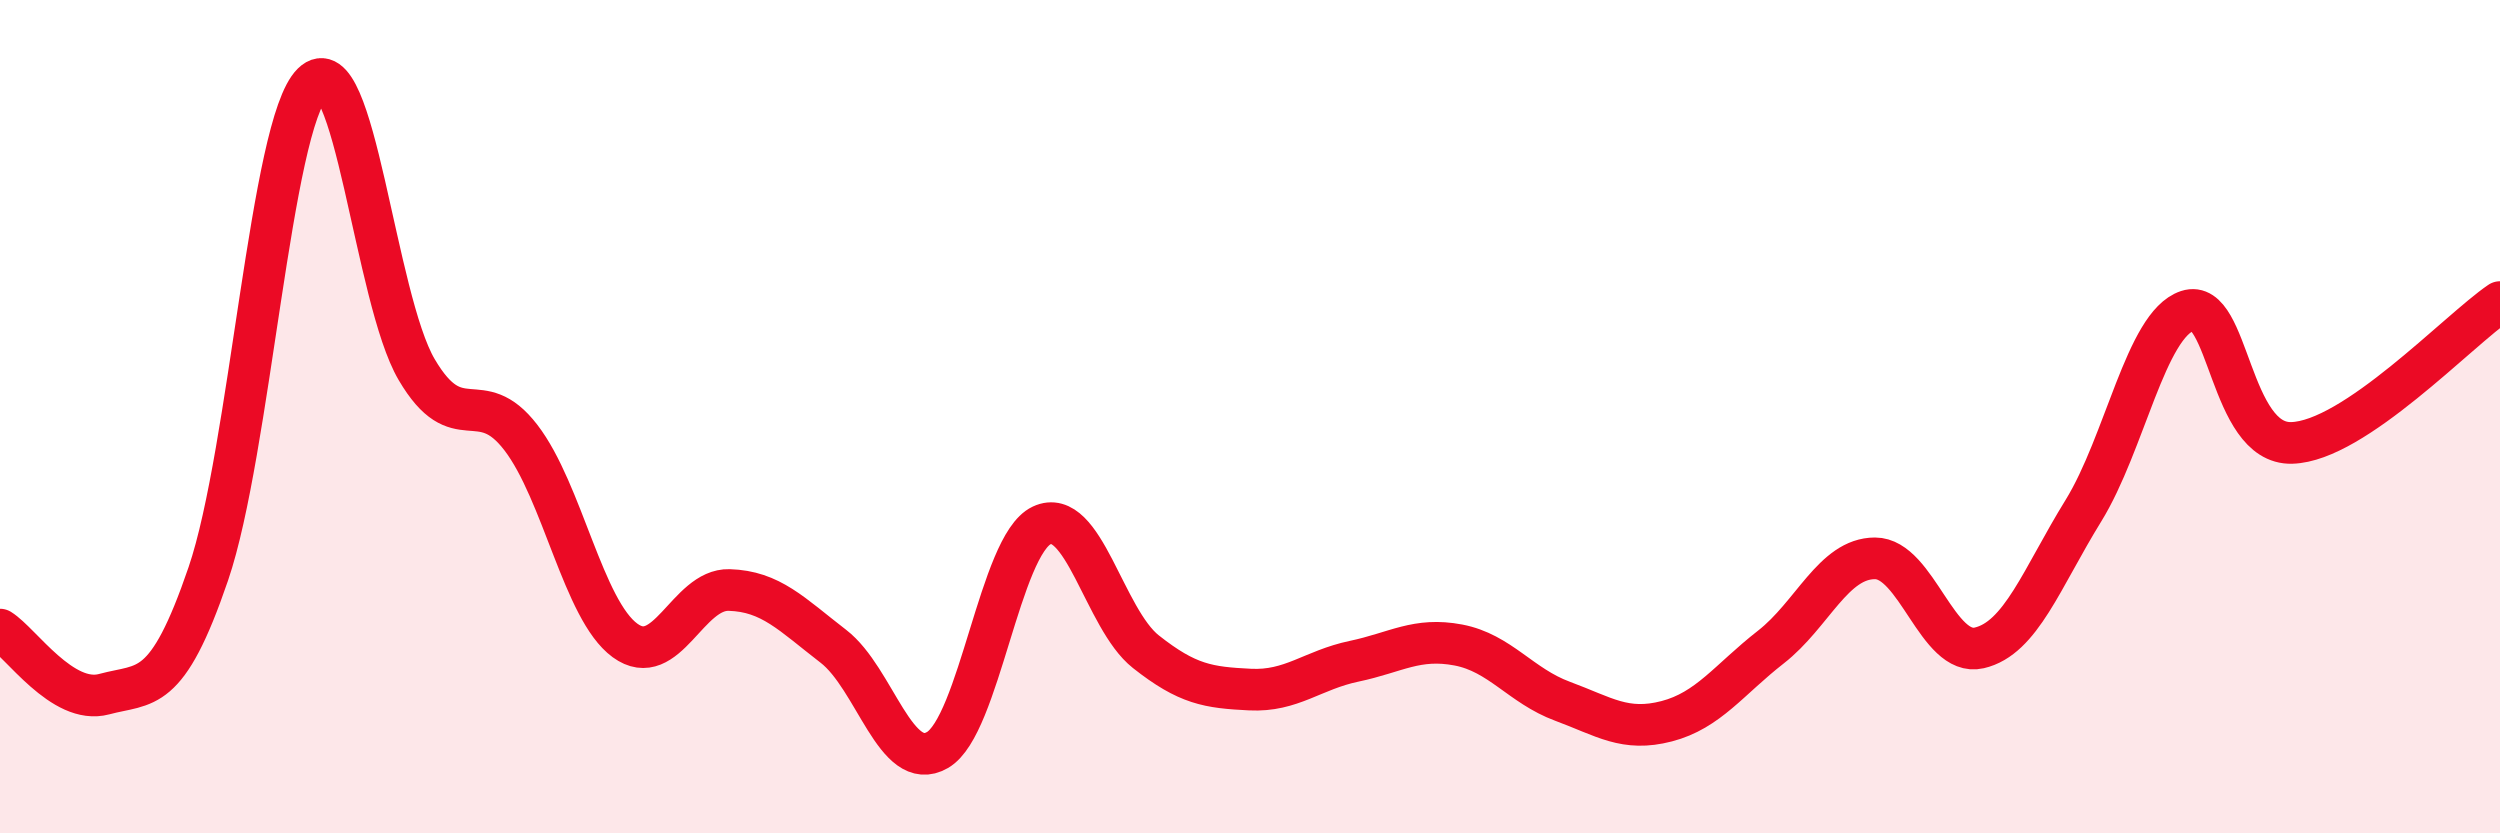
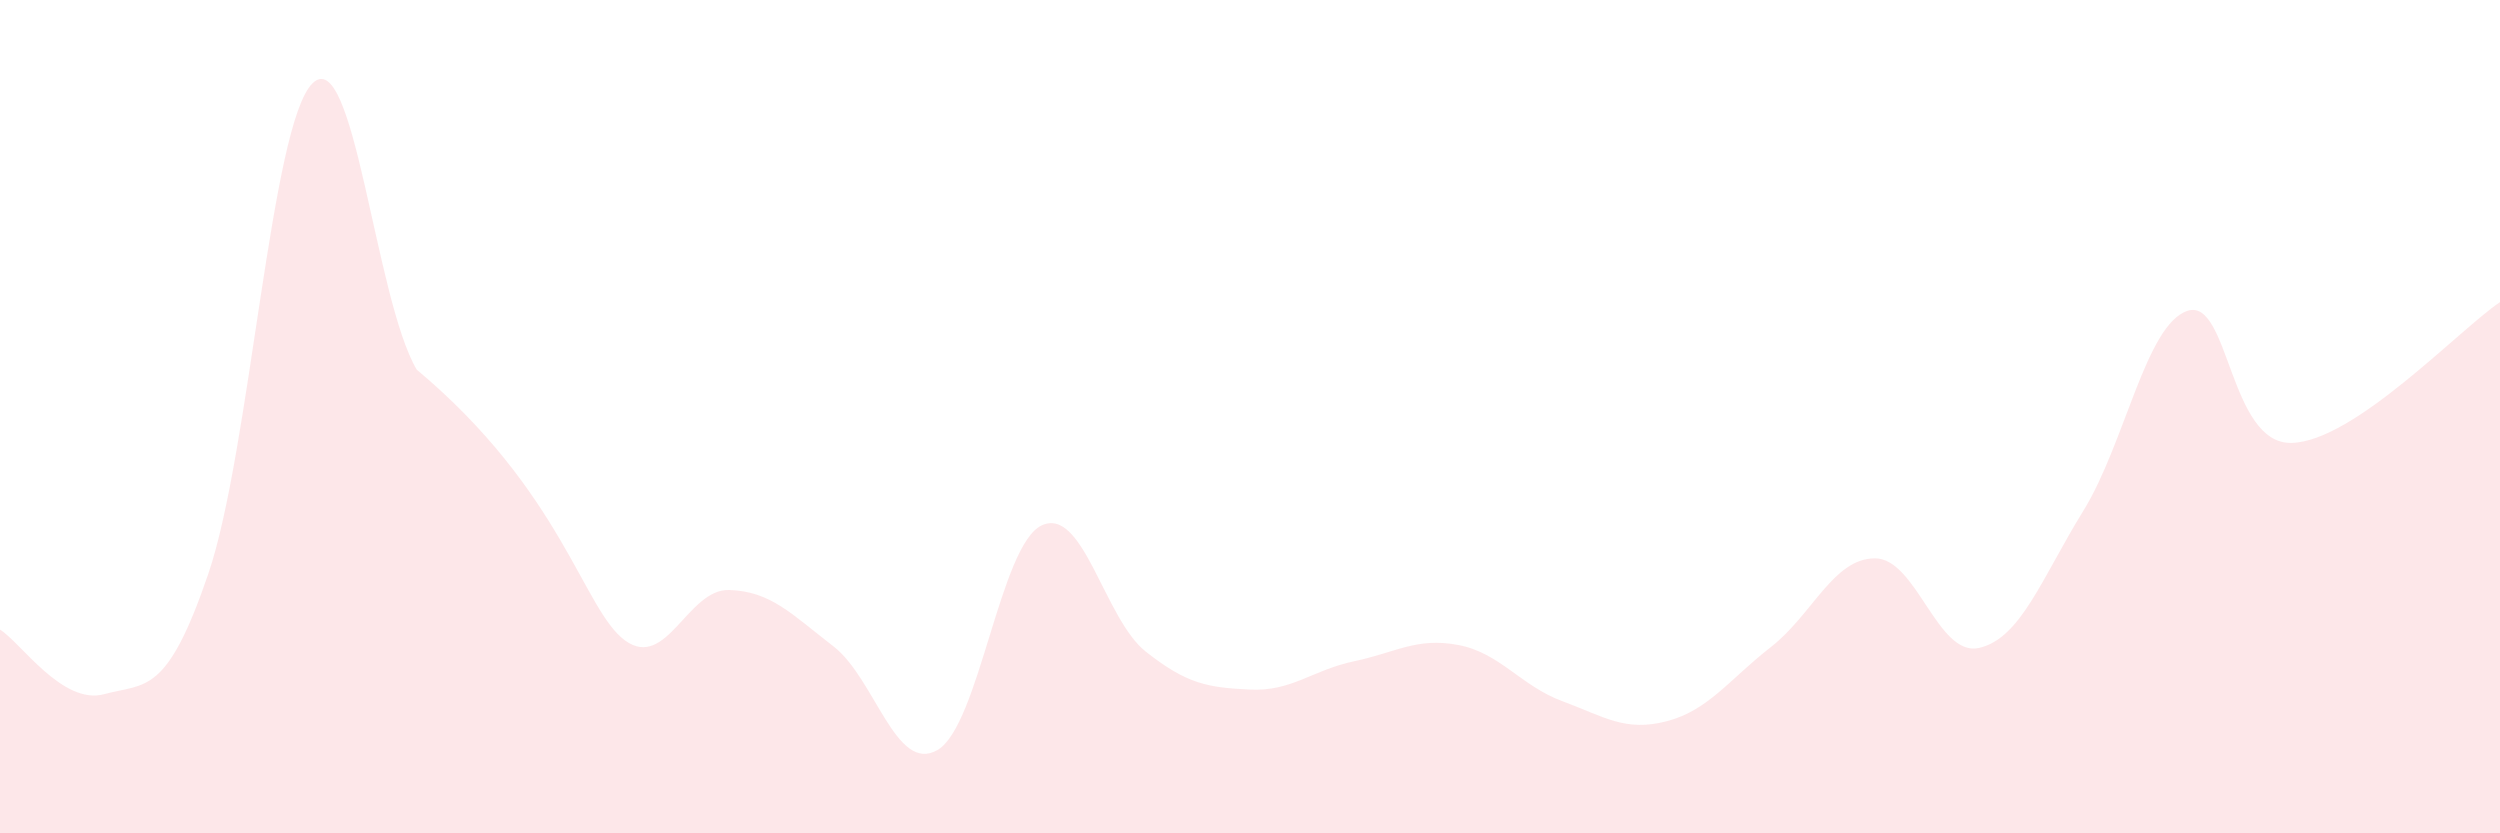
<svg xmlns="http://www.w3.org/2000/svg" width="60" height="20" viewBox="0 0 60 20">
-   <path d="M 0,15.11 C 0.5,15.42 1.5,16.93 2.5,16.66 C 3.5,16.39 4,16.7 5,13.77 C 6,10.84 6.5,2.98 7.5,2 C 8.5,1.02 9,7.17 10,8.87 C 11,10.57 11.5,9.2 12.5,10.5 C 13.5,11.8 14,14.64 15,15.37 C 16,16.1 16.5,14.13 17.5,14.16 C 18.5,14.19 19,14.74 20,15.51 C 21,16.28 21.5,18.58 22.5,18 C 23.5,17.42 24,13.08 25,12.61 C 26,12.14 26.5,14.85 27.5,15.64 C 28.5,16.43 29,16.5 30,16.55 C 31,16.6 31.5,16.08 32.5,15.87 C 33.5,15.66 34,15.29 35,15.48 C 36,15.67 36.5,16.46 37.5,16.83 C 38.5,17.2 39,17.57 40,17.31 C 41,17.05 41.5,16.31 42.5,15.53 C 43.5,14.75 44,13.4 45,13.4 C 46,13.4 46.5,15.78 47.5,15.55 C 48.5,15.32 49,13.88 50,12.26 C 51,10.64 51.5,7.79 52.5,7.46 C 53.5,7.13 53.5,10.67 55,10.63 C 56.5,10.59 59,7.93 60,7.25L60 20L0 20Z" fill="#EB0A25" opacity="0.1" stroke-linecap="round" stroke-linejoin="round" />
-   <path d="M 0,15.11 C 0.5,15.42 1.5,16.93 2.5,16.66 C 3.5,16.39 4,16.7 5,13.77 C 6,10.84 6.5,2.98 7.5,2 C 8.5,1.02 9,7.17 10,8.87 C 11,10.57 11.5,9.2 12.5,10.5 C 13.5,11.8 14,14.64 15,15.37 C 16,16.1 16.5,14.13 17.5,14.16 C 18.5,14.19 19,14.74 20,15.51 C 21,16.28 21.5,18.58 22.5,18 C 23.5,17.42 24,13.08 25,12.61 C 26,12.14 26.5,14.85 27.5,15.64 C 28.5,16.43 29,16.5 30,16.55 C 31,16.6 31.5,16.08 32.5,15.87 C 33.5,15.66 34,15.29 35,15.48 C 36,15.67 36.5,16.46 37.5,16.83 C 38.5,17.2 39,17.57 40,17.31 C 41,17.05 41.5,16.31 42.5,15.53 C 43.5,14.75 44,13.4 45,13.4 C 46,13.4 46.5,15.78 47.5,15.55 C 48.5,15.32 49,13.88 50,12.26 C 51,10.64 51.5,7.79 52.5,7.46 C 53.5,7.13 53.5,10.67 55,10.63 C 56.5,10.59 59,7.93 60,7.25" stroke="#EB0A25" stroke-width="1" fill="none" stroke-linecap="round" stroke-linejoin="round" />
+   <path d="M 0,15.11 C 0.5,15.42 1.5,16.93 2.5,16.66 C 3.5,16.39 4,16.7 5,13.77 C 6,10.84 6.5,2.98 7.5,2 C 8.5,1.02 9,7.17 10,8.87 C 13.5,11.8 14,14.64 15,15.37 C 16,16.1 16.5,14.13 17.5,14.16 C 18.5,14.19 19,14.74 20,15.51 C 21,16.28 21.5,18.58 22.5,18 C 23.5,17.42 24,13.08 25,12.61 C 26,12.14 26.5,14.85 27.5,15.64 C 28.5,16.43 29,16.5 30,16.55 C 31,16.6 31.5,16.08 32.5,15.87 C 33.5,15.66 34,15.29 35,15.48 C 36,15.67 36.5,16.46 37.5,16.83 C 38.5,17.2 39,17.57 40,17.31 C 41,17.05 41.5,16.31 42.5,15.53 C 43.5,14.75 44,13.4 45,13.4 C 46,13.4 46.5,15.78 47.5,15.55 C 48.5,15.32 49,13.88 50,12.26 C 51,10.64 51.5,7.79 52.5,7.46 C 53.5,7.13 53.5,10.67 55,10.63 C 56.5,10.59 59,7.93 60,7.25L60 20L0 20Z" fill="#EB0A25" opacity="0.1" stroke-linecap="round" stroke-linejoin="round" />
</svg>